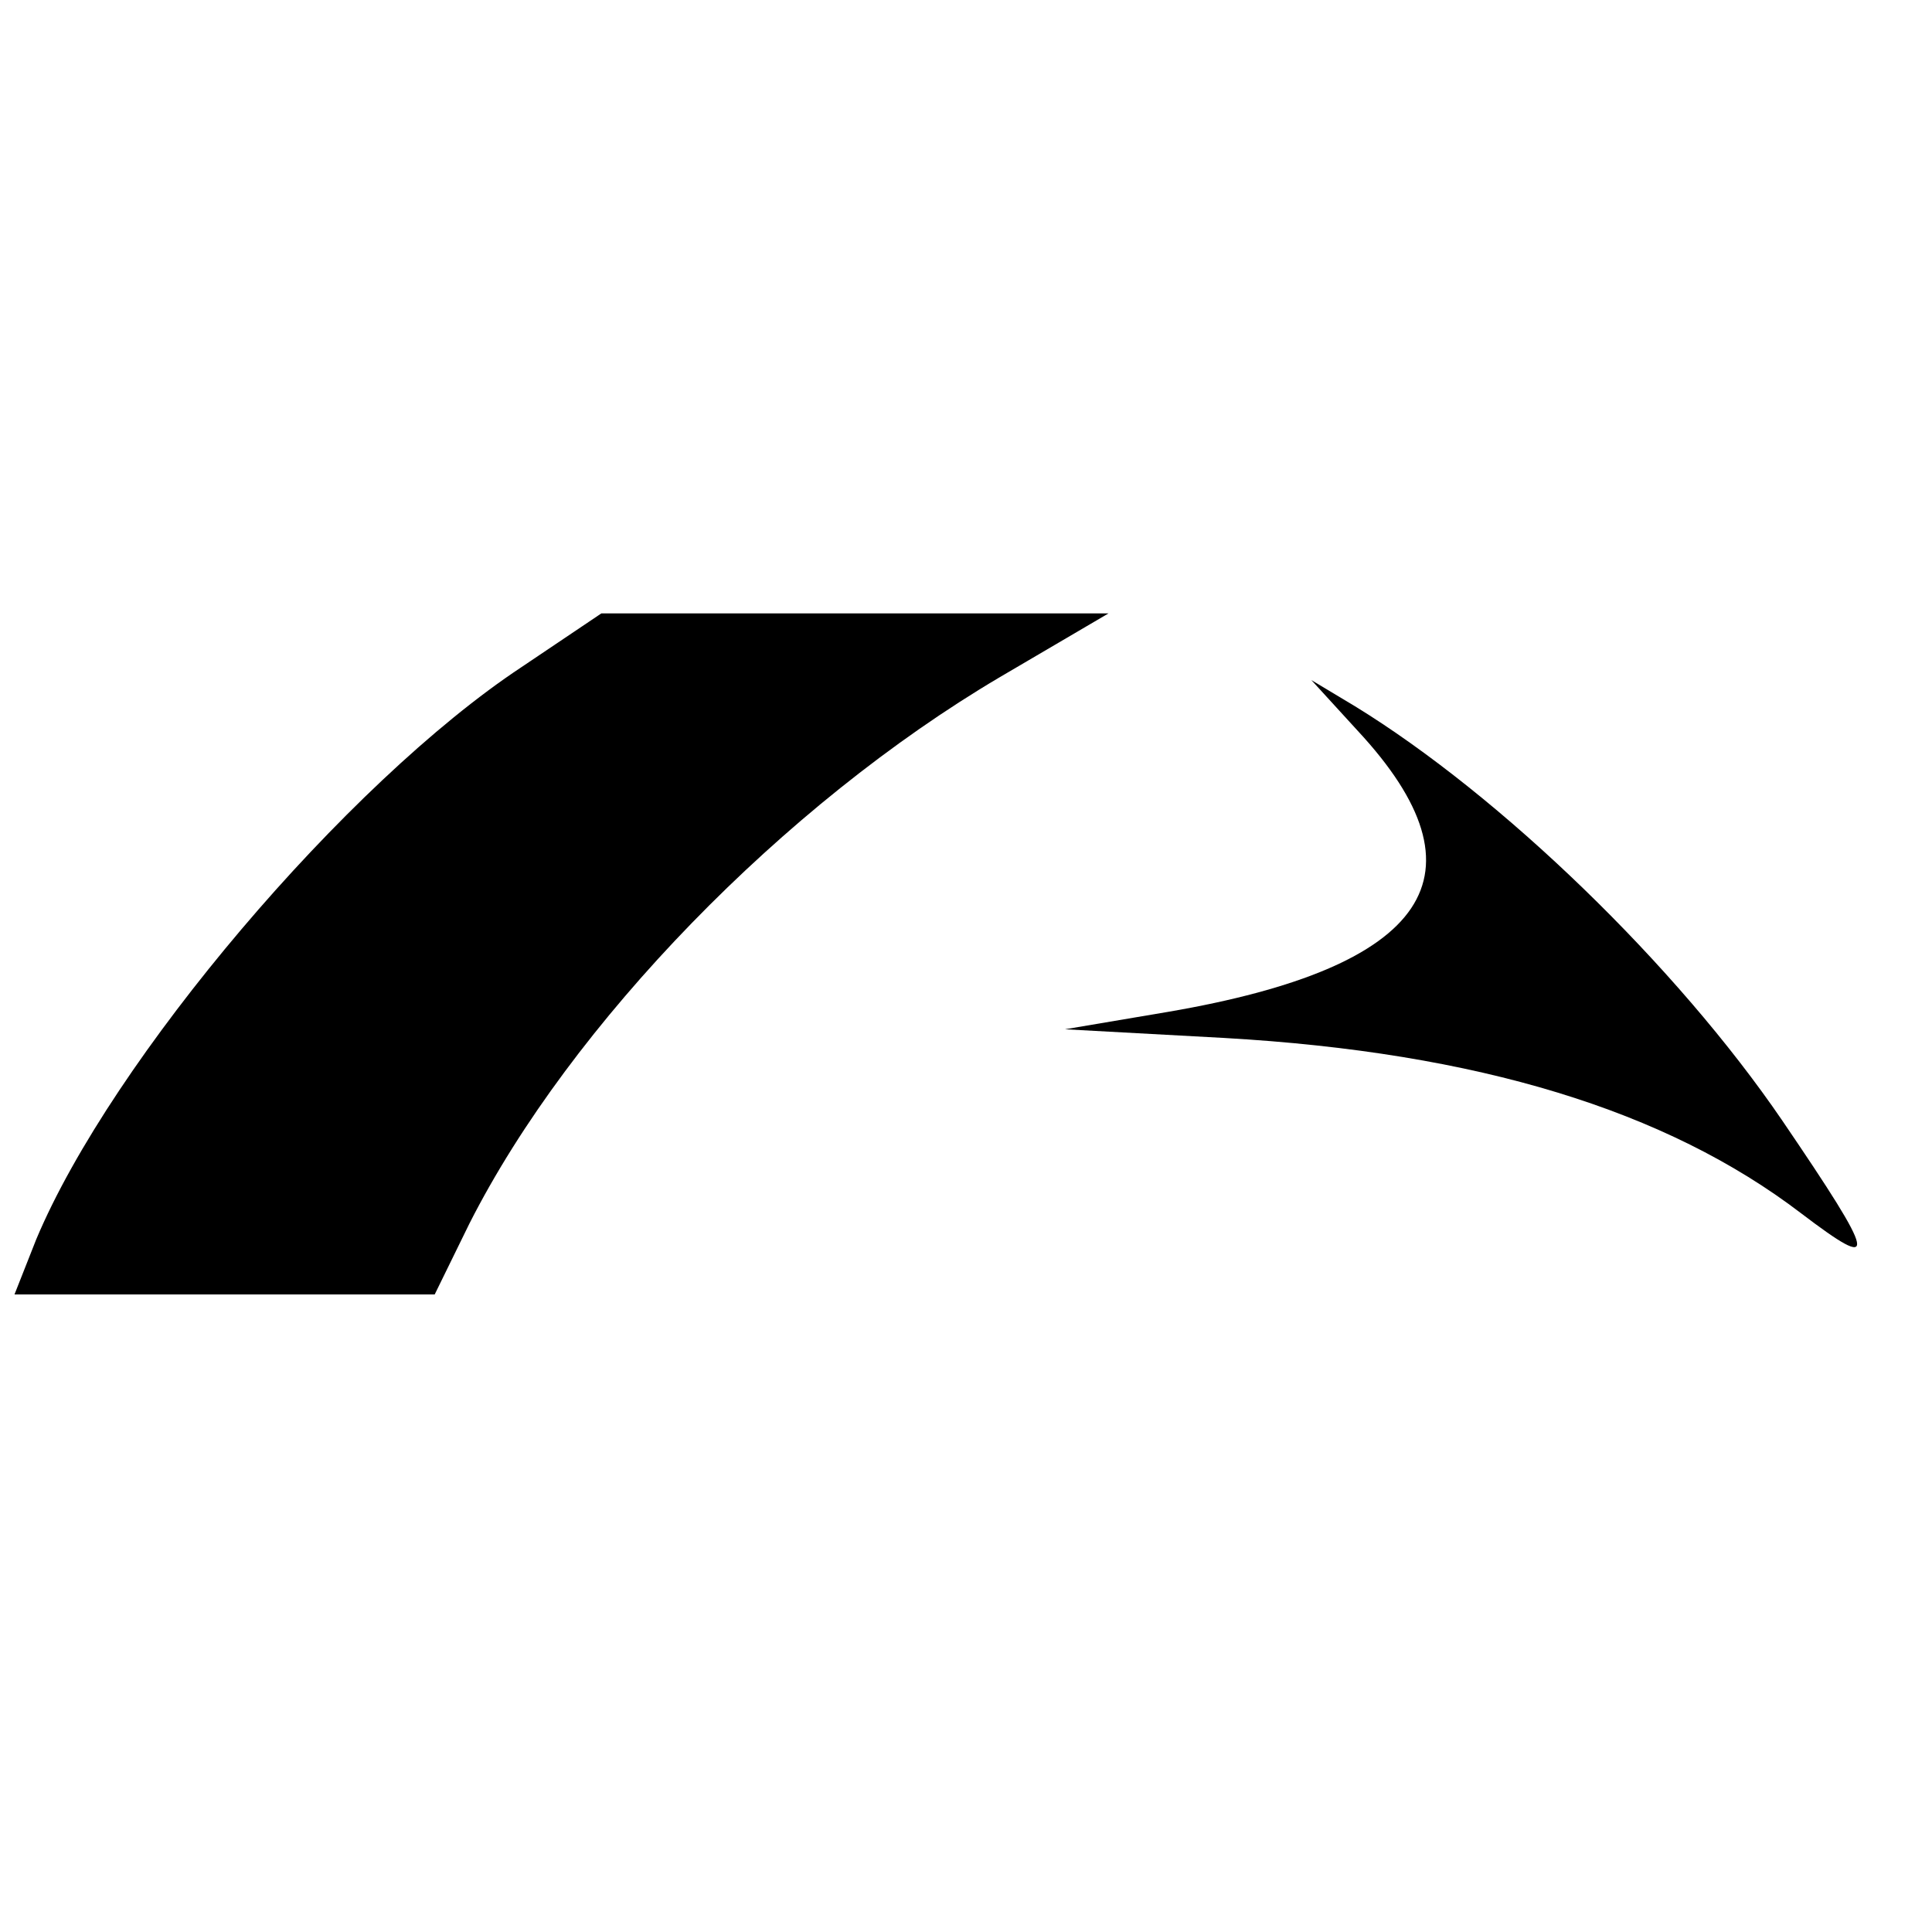
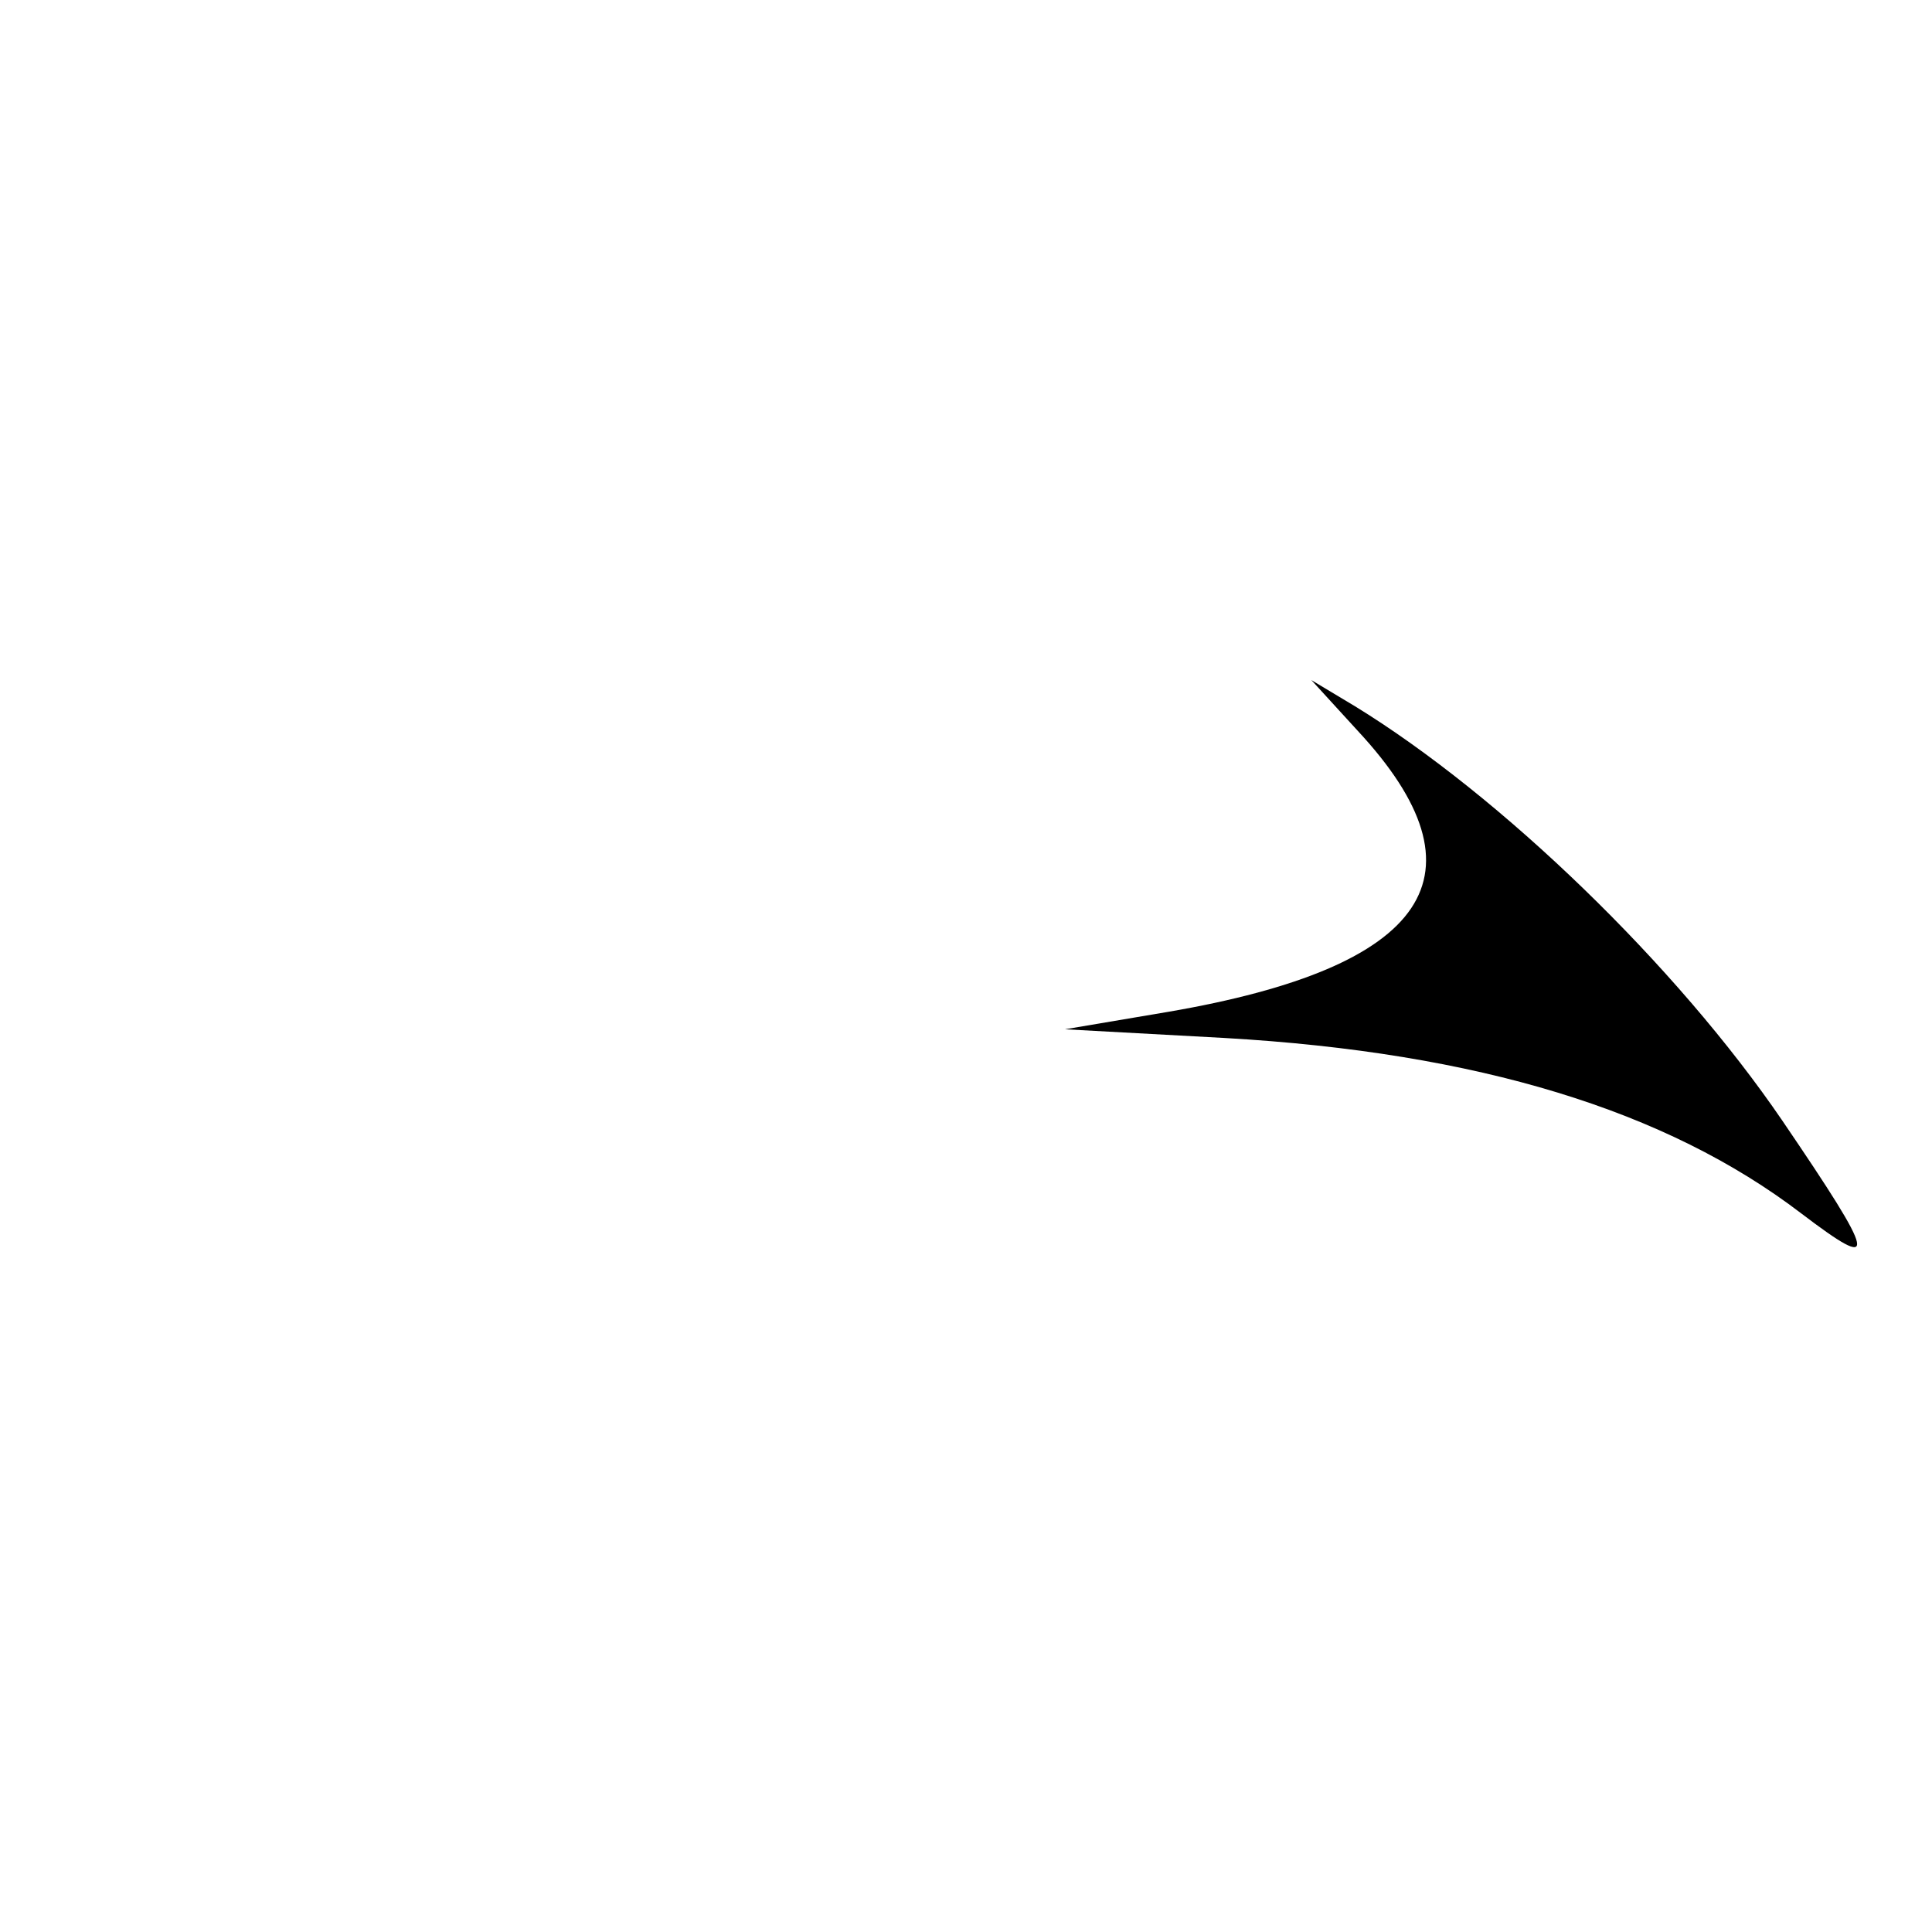
<svg xmlns="http://www.w3.org/2000/svg" version="1.0" width="16pt" height="16pt" viewBox="0 0 16 16" preserveAspectRatio="xMidYMid meet">
  <g transform="translate(0,16) scale(0.012,-0.012)" fill="#000000" stroke="none">
-     <path d="M360 873 c-121 -80 -283 -271 -335 -395 l-15 -38 145 0 145 0 24 49 c70 138 217 289 366 377 l75 44 -175 0 -175 0 -55 -37z" />
    <path d="M937 829 c92 -99 50 -163 -131 -194 l-71 -12 110 -6 c175 -10 305 -50 398 -121 54 -41 53 -33 -13 64 -73 107 -194 224 -295 286 l-30 18 32 -35z" />
  </g>
</svg>